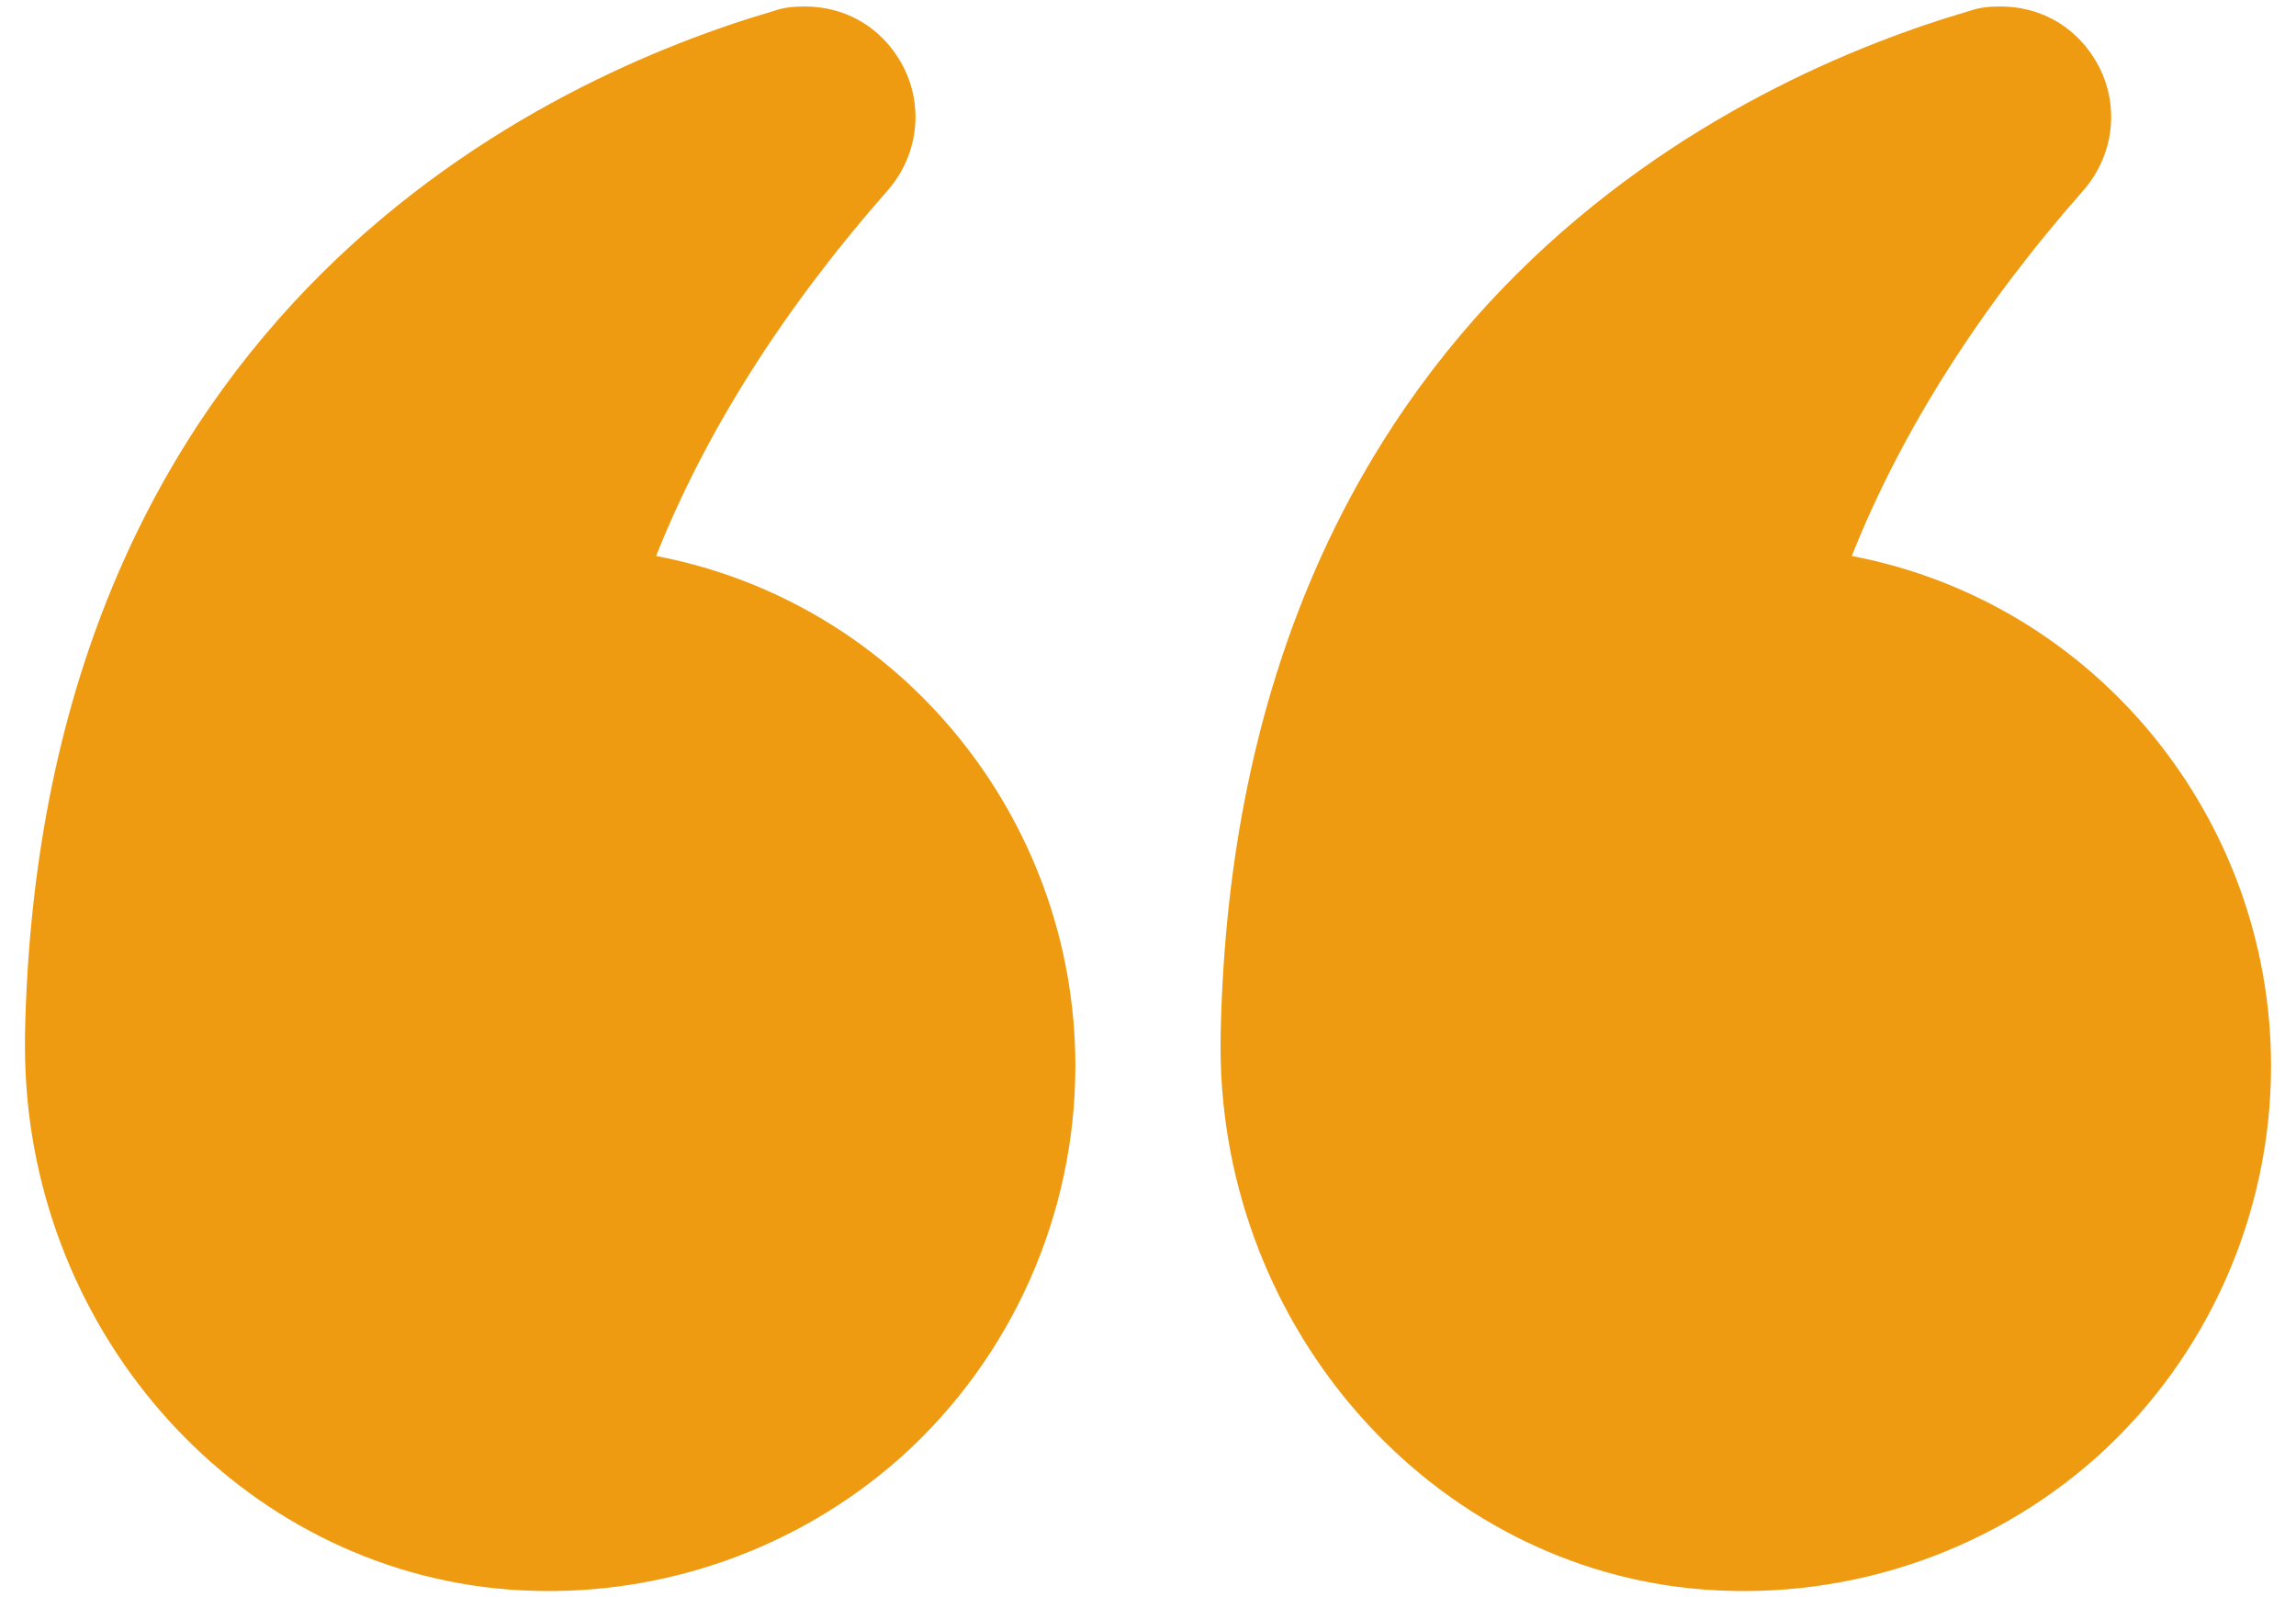
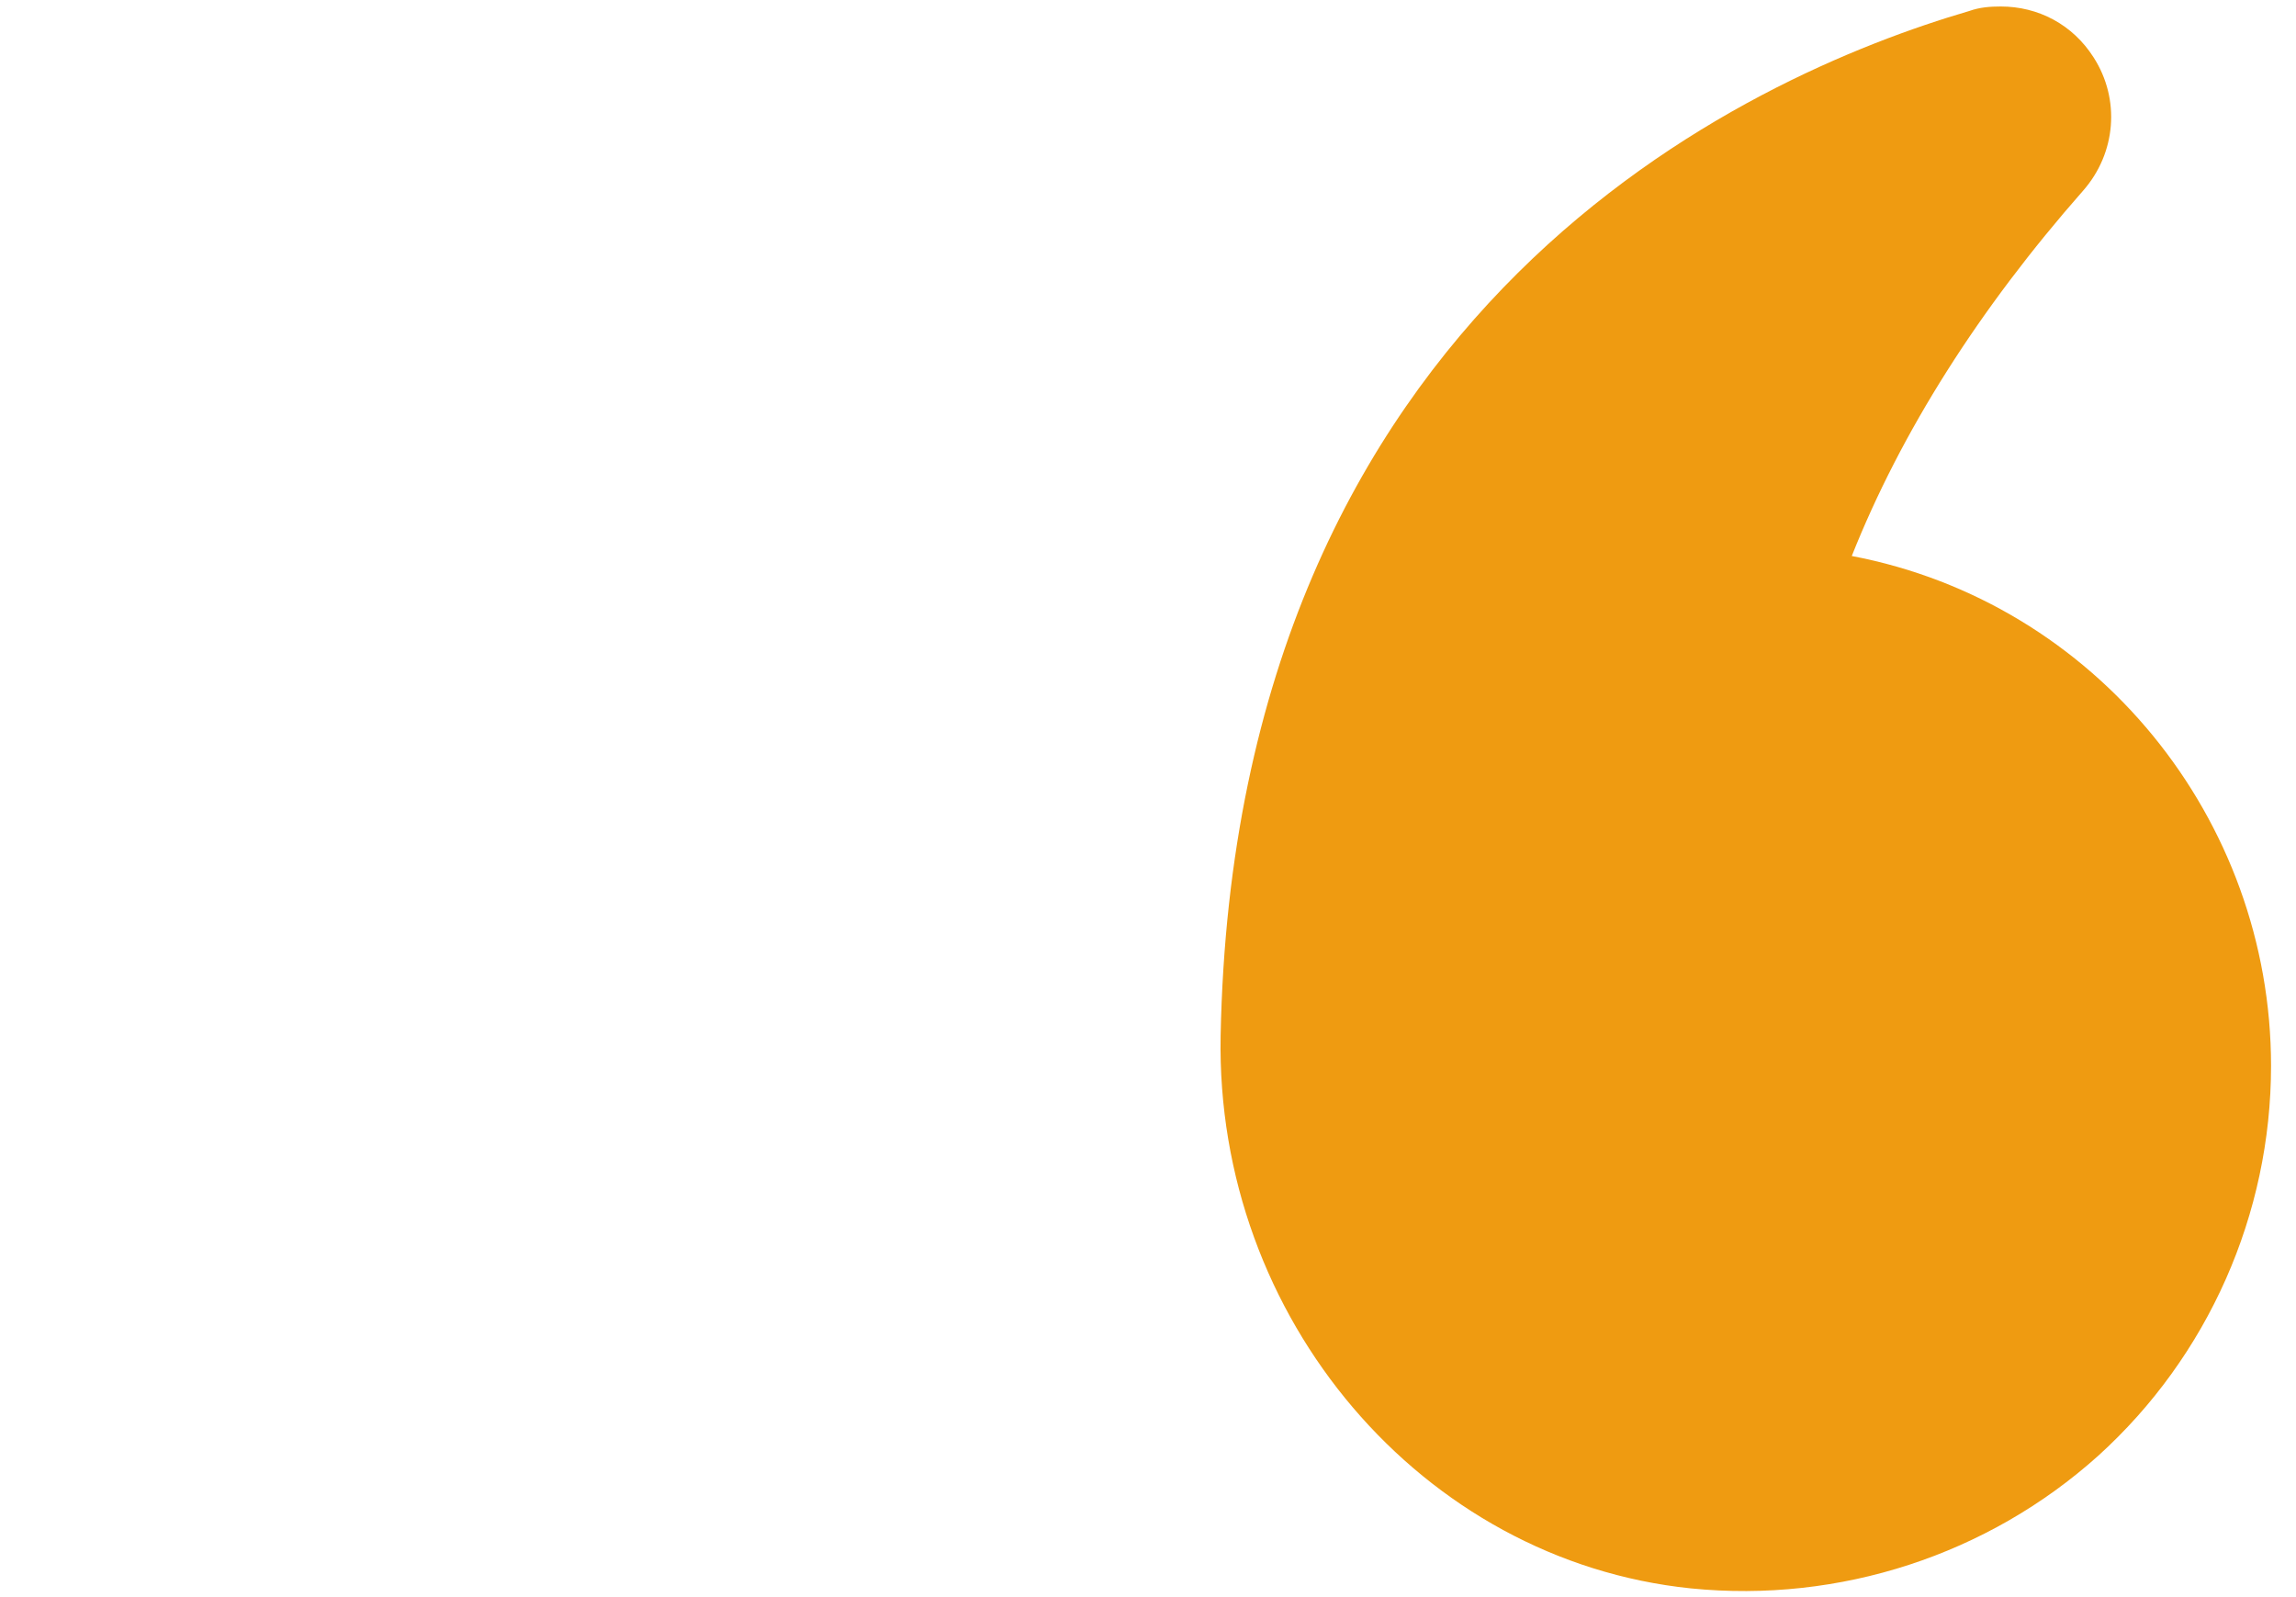
<svg xmlns="http://www.w3.org/2000/svg" width="46" height="32" viewBox="0 0 46 32" fill="none">
  <path d="M37.1 11.14C38.09 8.65 39.65 6.19 41.735 3.82C42.395 3.07 42.485 1.99 41.945 1.15C41.525 0.49 40.835 0.13 40.085 0.13C39.875 0.13 39.665 0.145 39.455 0.22C35.045 1.51 24.74 6.085 24.455 20.755C24.35 26.41 28.49 31.27 33.875 31.825C36.86 32.125 39.83 31.15 42.035 29.17C44.24 27.175 45.5 24.325 45.5 21.355C45.5 16.405 41.99 12.07 37.1 11.14Z" fill="#EF9B11" />
-   <path d="M9.935 31.825C12.905 32.125 15.875 31.15 18.08 29.17C20.285 27.175 21.545 24.325 21.545 21.355C21.545 16.405 18.035 12.07 13.145 11.14C14.135 8.65 15.695 6.19 17.78 3.82C18.44 3.07 18.53 1.99 17.99 1.15C17.57 0.49 16.88 0.13 16.13 0.13C15.92 0.13 15.71 0.145 15.5 0.22C11.09 1.51 0.785 6.085 0.5 20.755V20.965C0.5 26.53 4.595 31.27 9.935 31.825Z" fill="#EF9B11" />
</svg>